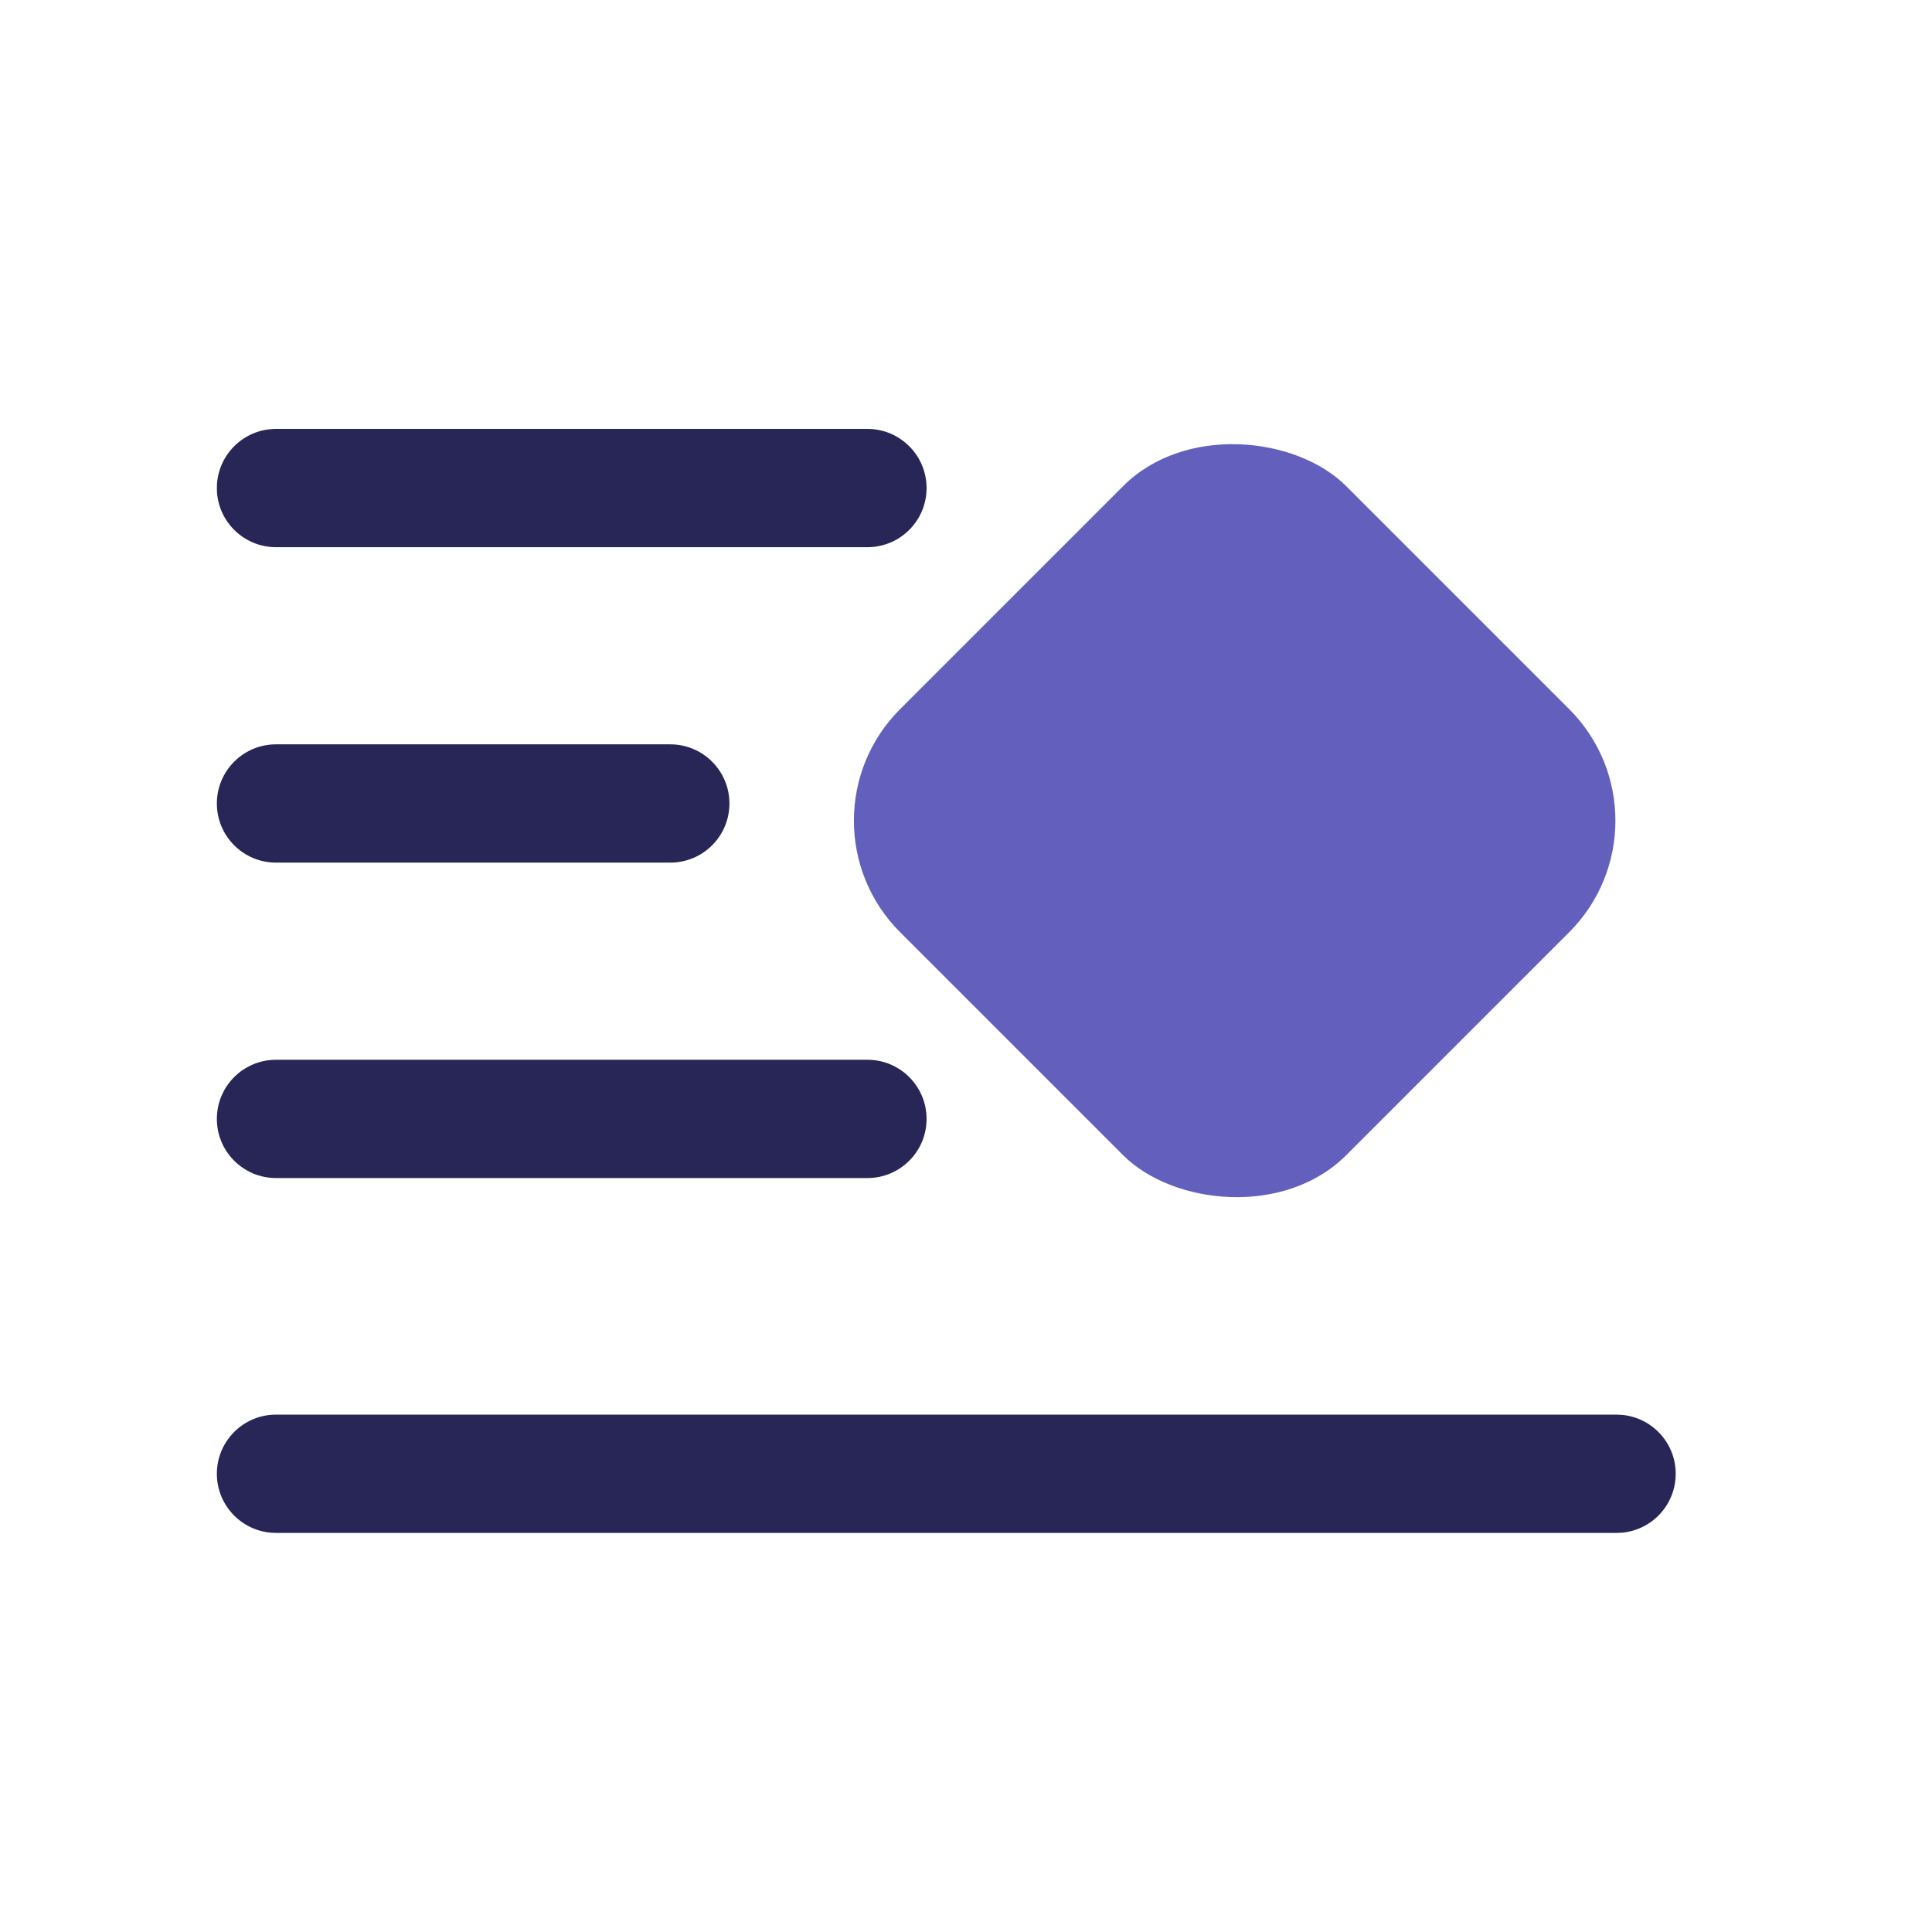
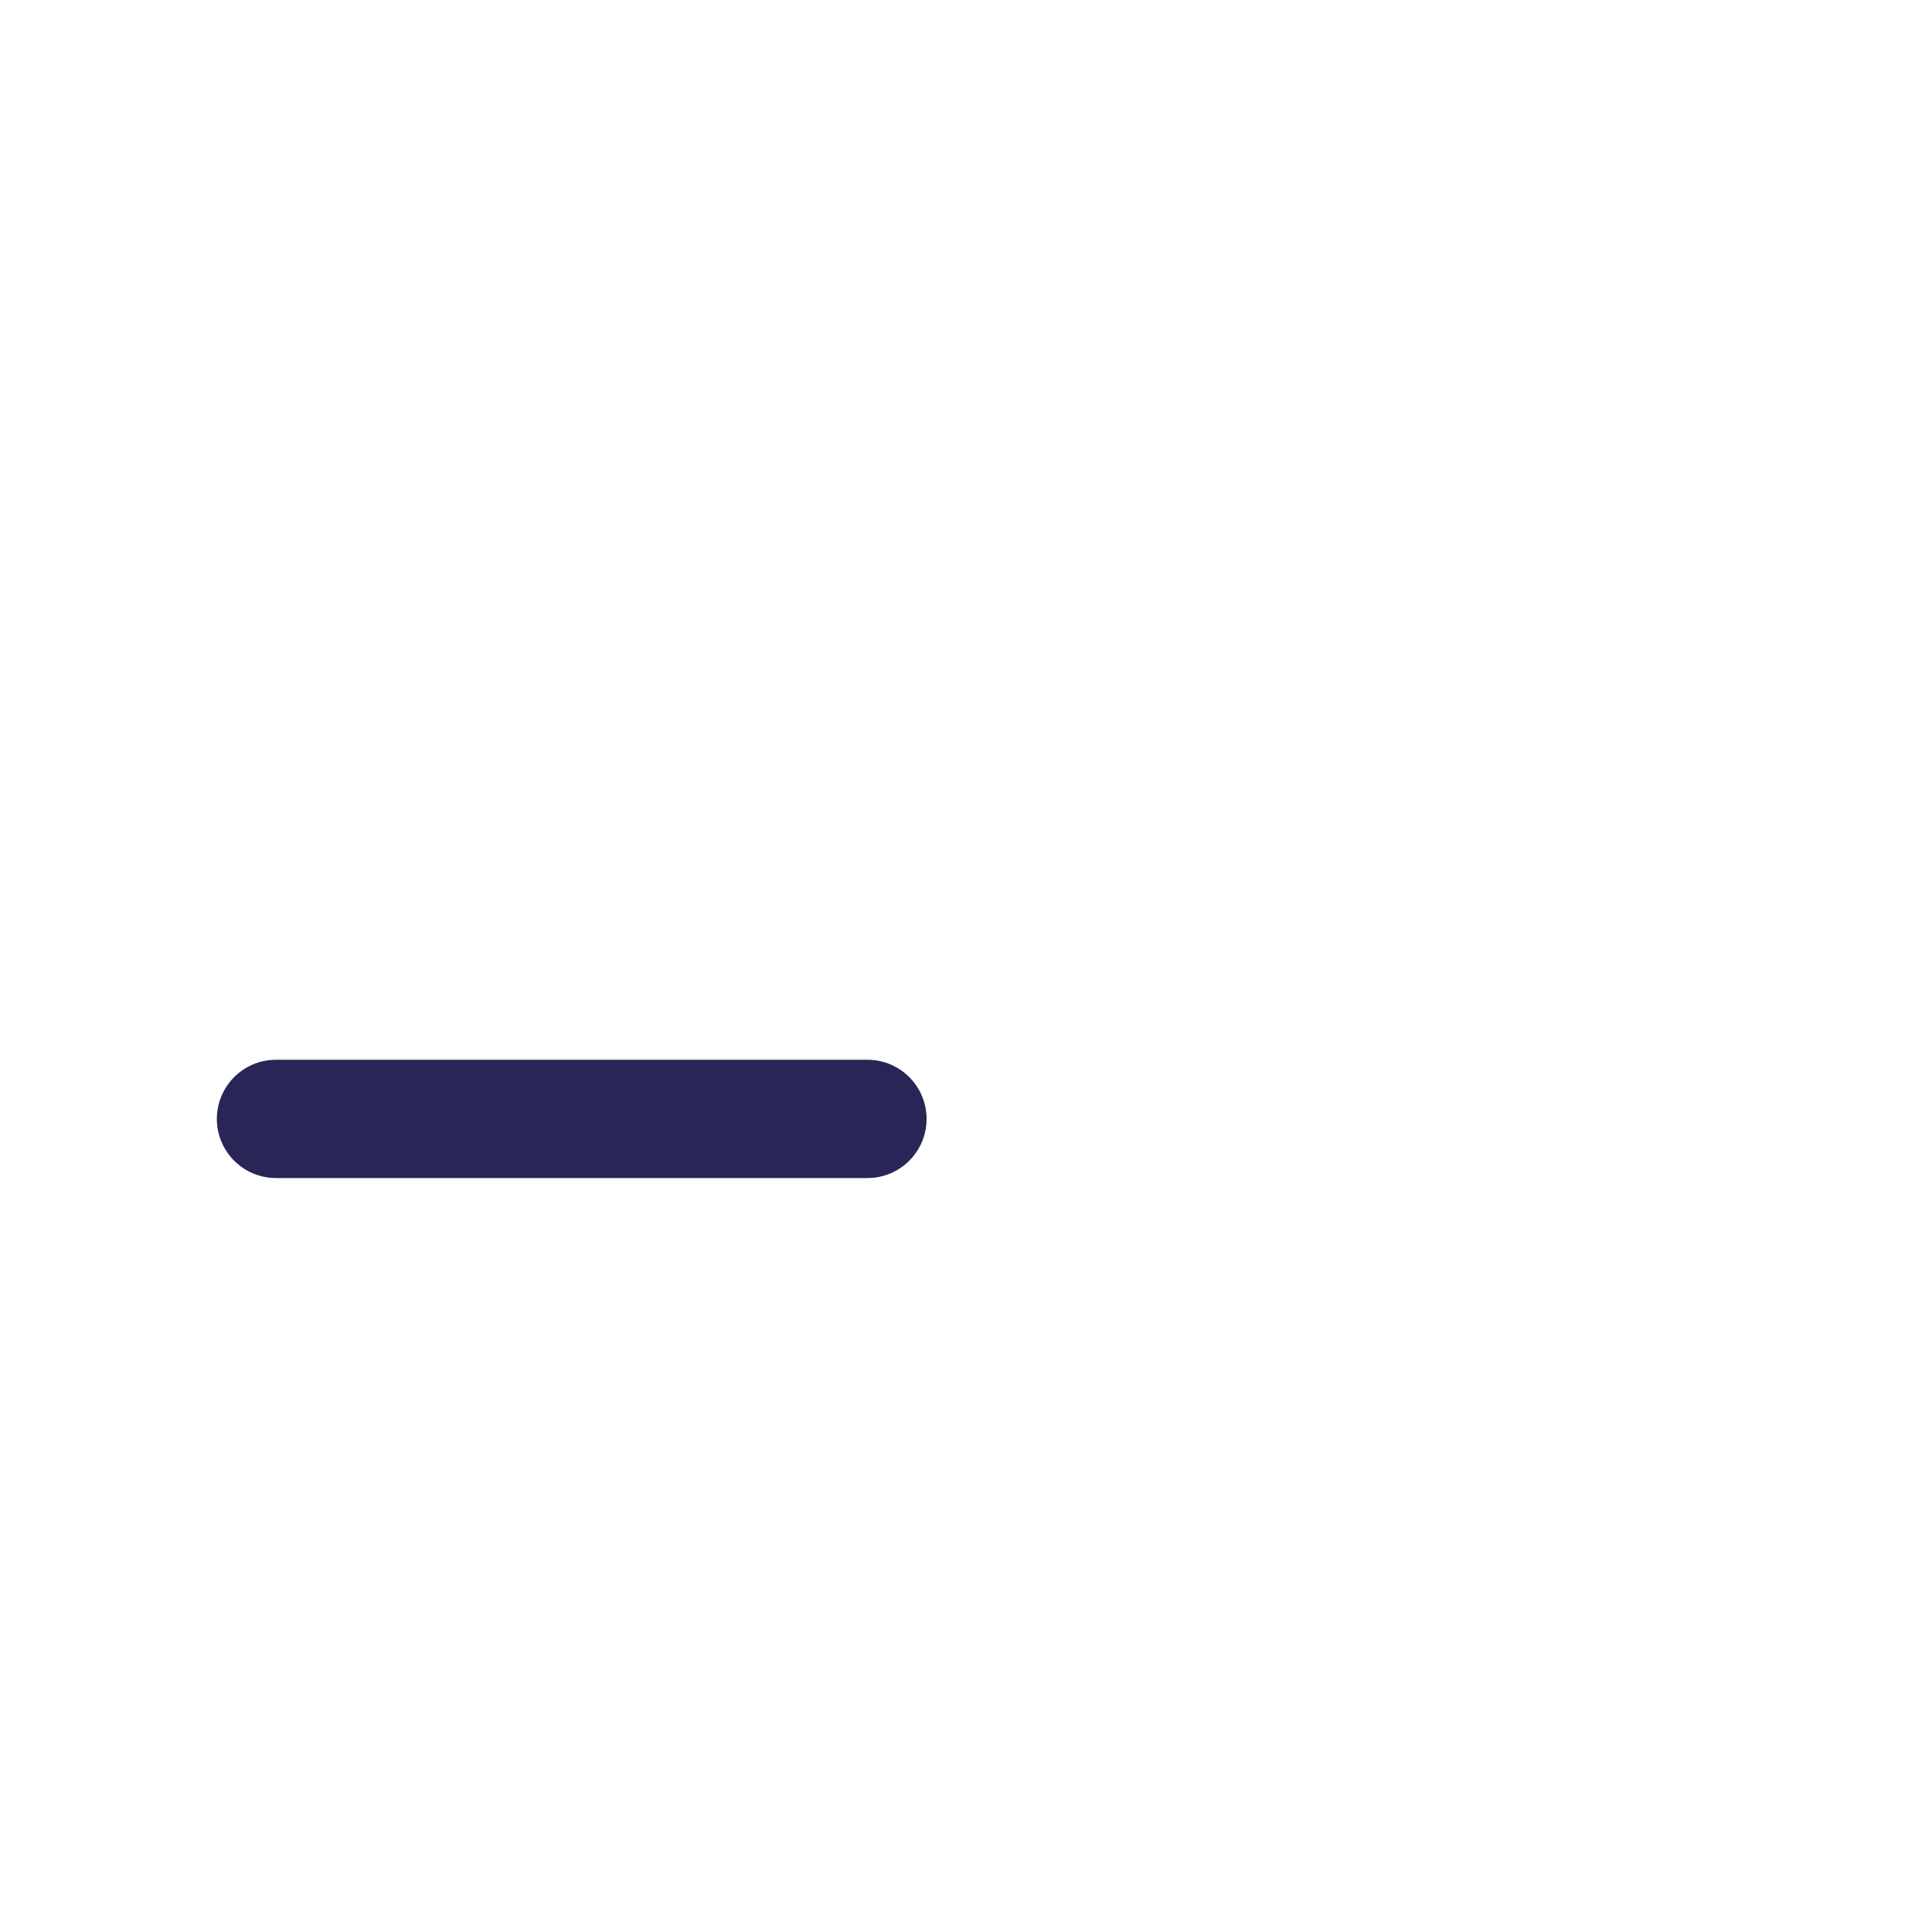
<svg xmlns="http://www.w3.org/2000/svg" width="49" height="49" viewBox="0 0 49 49" fill="none">
  <path d="M22 26.878C22.828 26.878 23.5 27.55 23.5 28.378C23.5 29.207 22.828 29.878 22 29.878H7C6.172 29.878 5.5 29.207 5.5 28.378C5.5 27.55 6.172 26.878 7 26.878H22Z" fill="#282657" />
-   <path d="M41 35.878L41.153 35.886C41.91 35.963 42.5 36.602 42.5 37.378C42.5 38.155 41.91 38.794 41.153 38.871L41 38.878H7C6.172 38.878 5.5 38.207 5.5 37.378C5.5 36.55 6.172 35.878 7 35.878H41Z" fill="#282657" />
-   <path d="M17 18.878C17.828 18.878 18.5 19.55 18.5 20.378C18.5 21.207 17.828 21.878 17 21.878H7C6.172 21.878 5.5 21.207 5.5 20.378C5.5 19.55 6.172 18.878 7 18.878H17Z" fill="#282657" />
-   <path d="M22 10.878C22.828 10.878 23.5 11.55 23.5 12.378C23.5 13.207 22.828 13.878 22 13.878H7C6.172 13.878 5.5 13.207 5.5 12.378C5.5 11.55 6.172 10.878 7 10.878H22Z" fill="#282657" />
-   <rect x="20" y="20.814" width="16" height="16" rx="4" transform="rotate(-45 20 20.814)" fill="#635FBD" />
</svg>